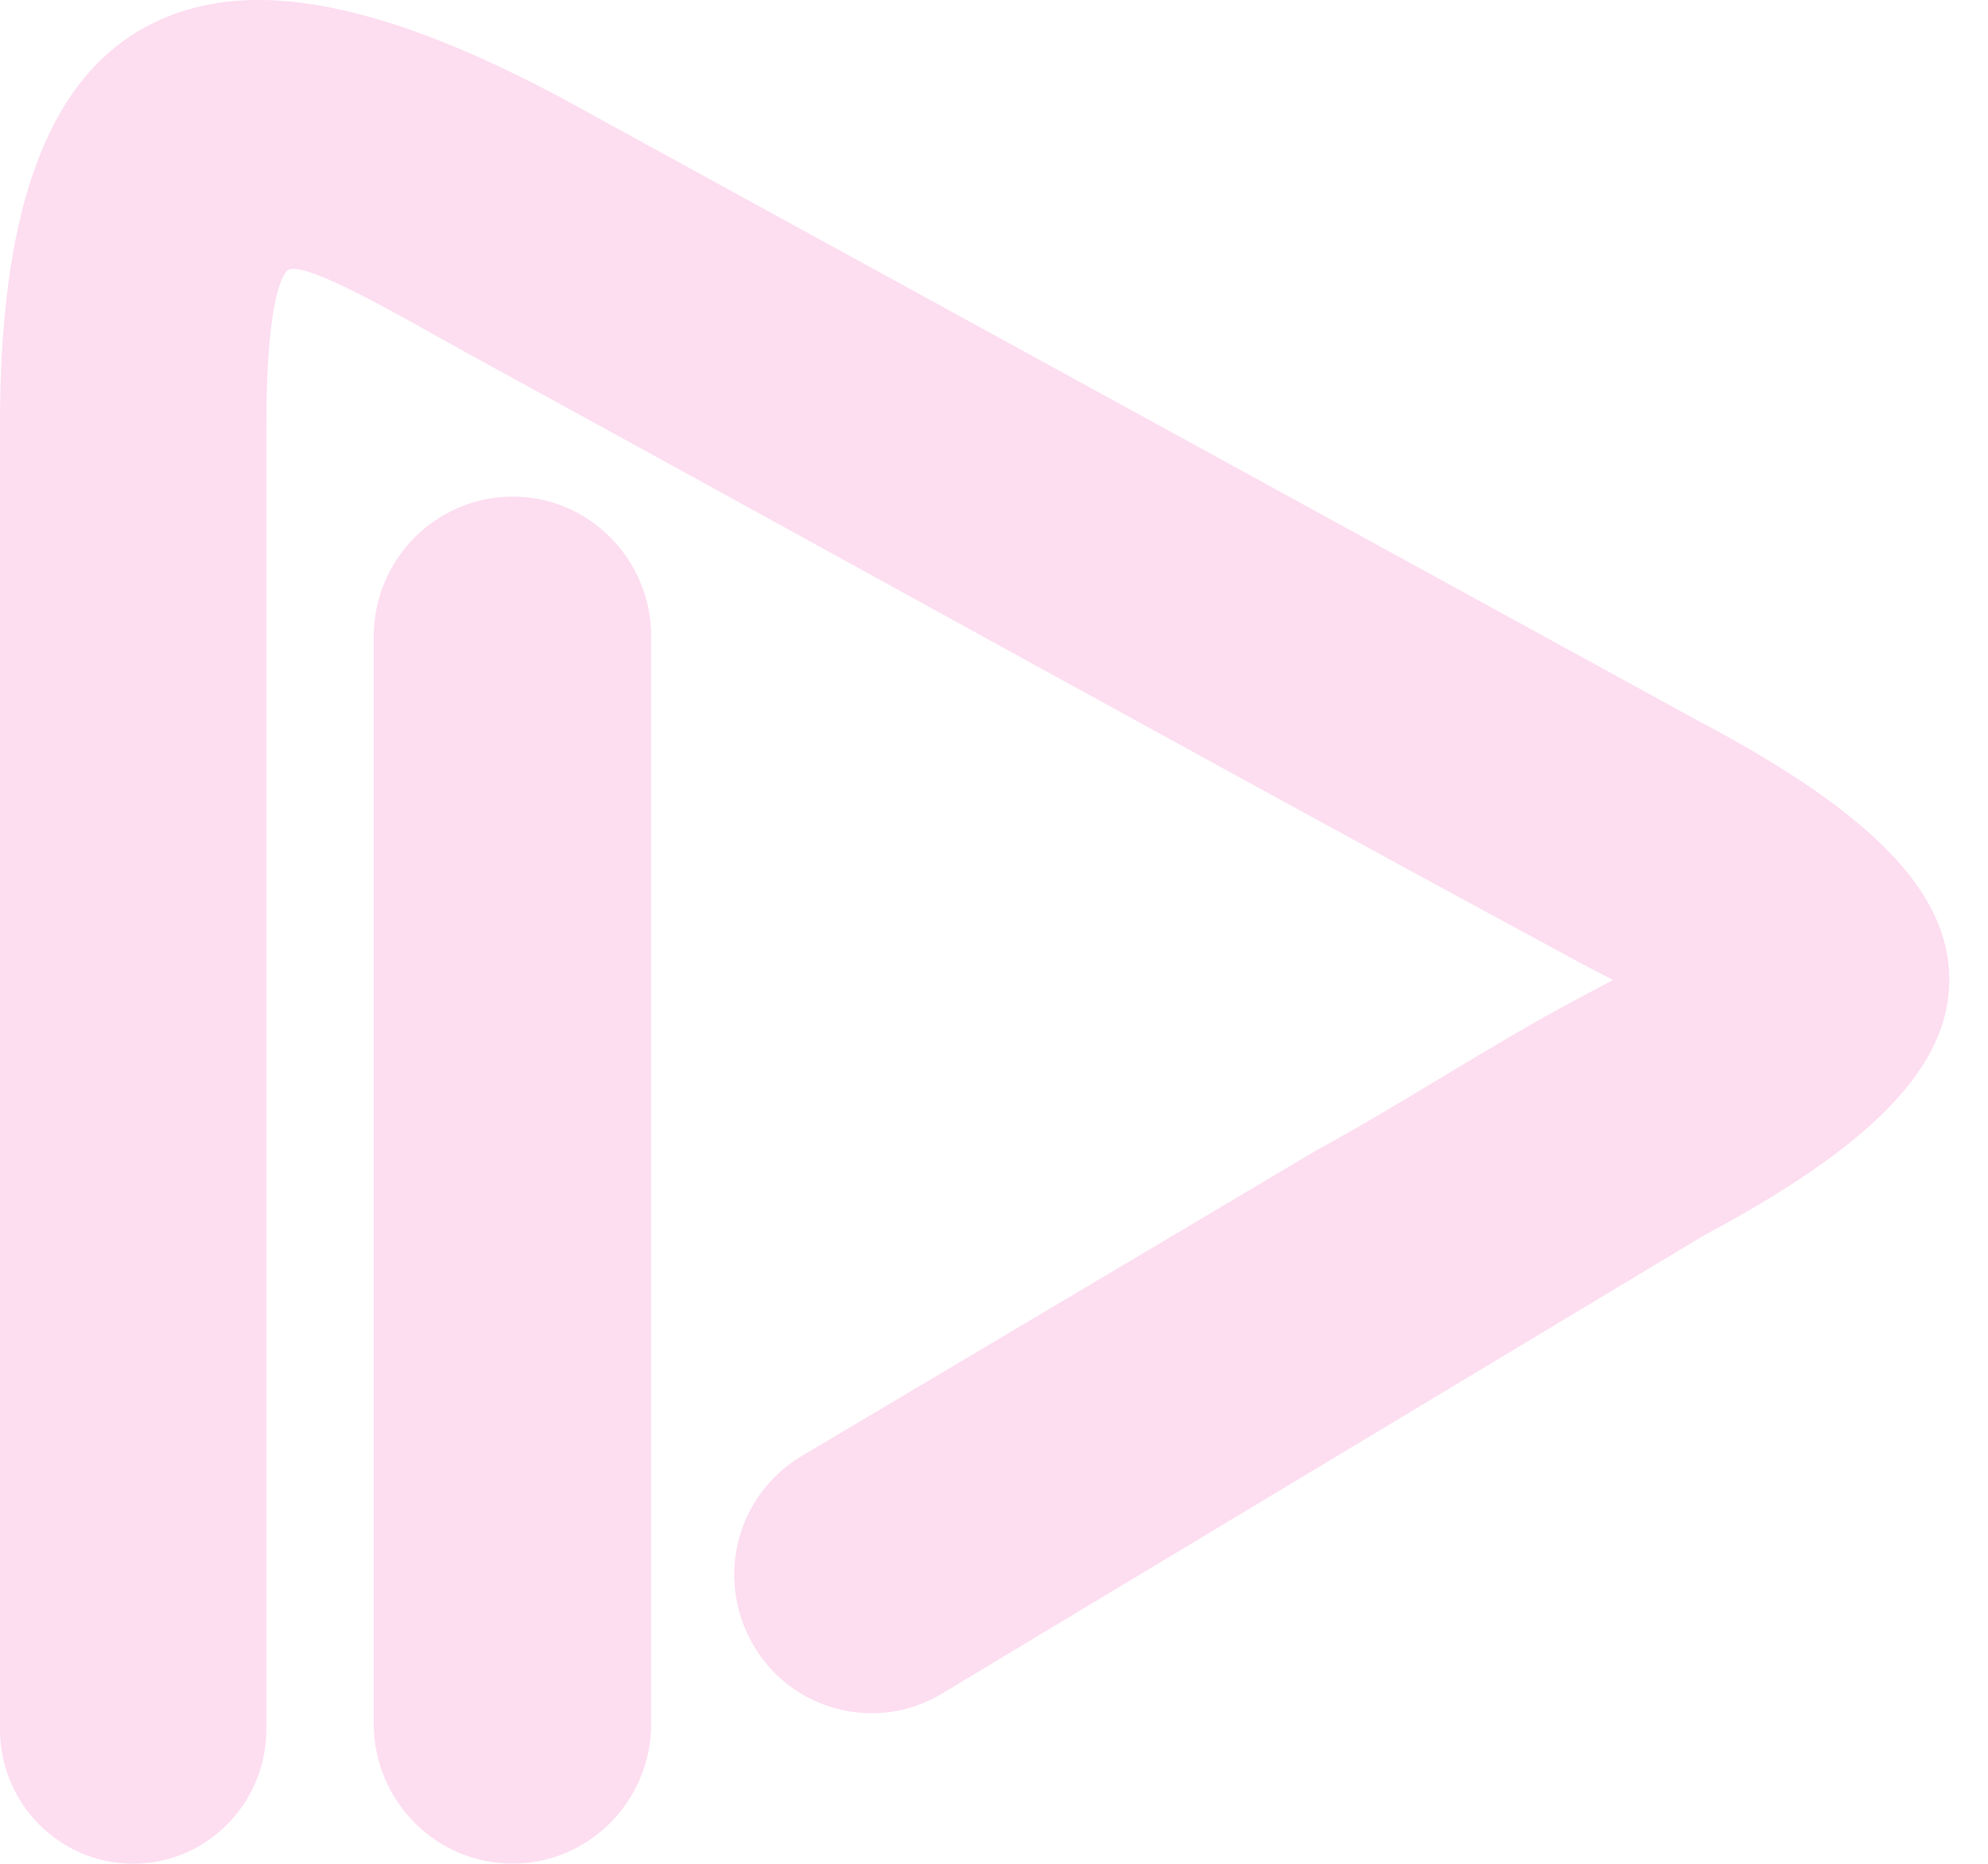
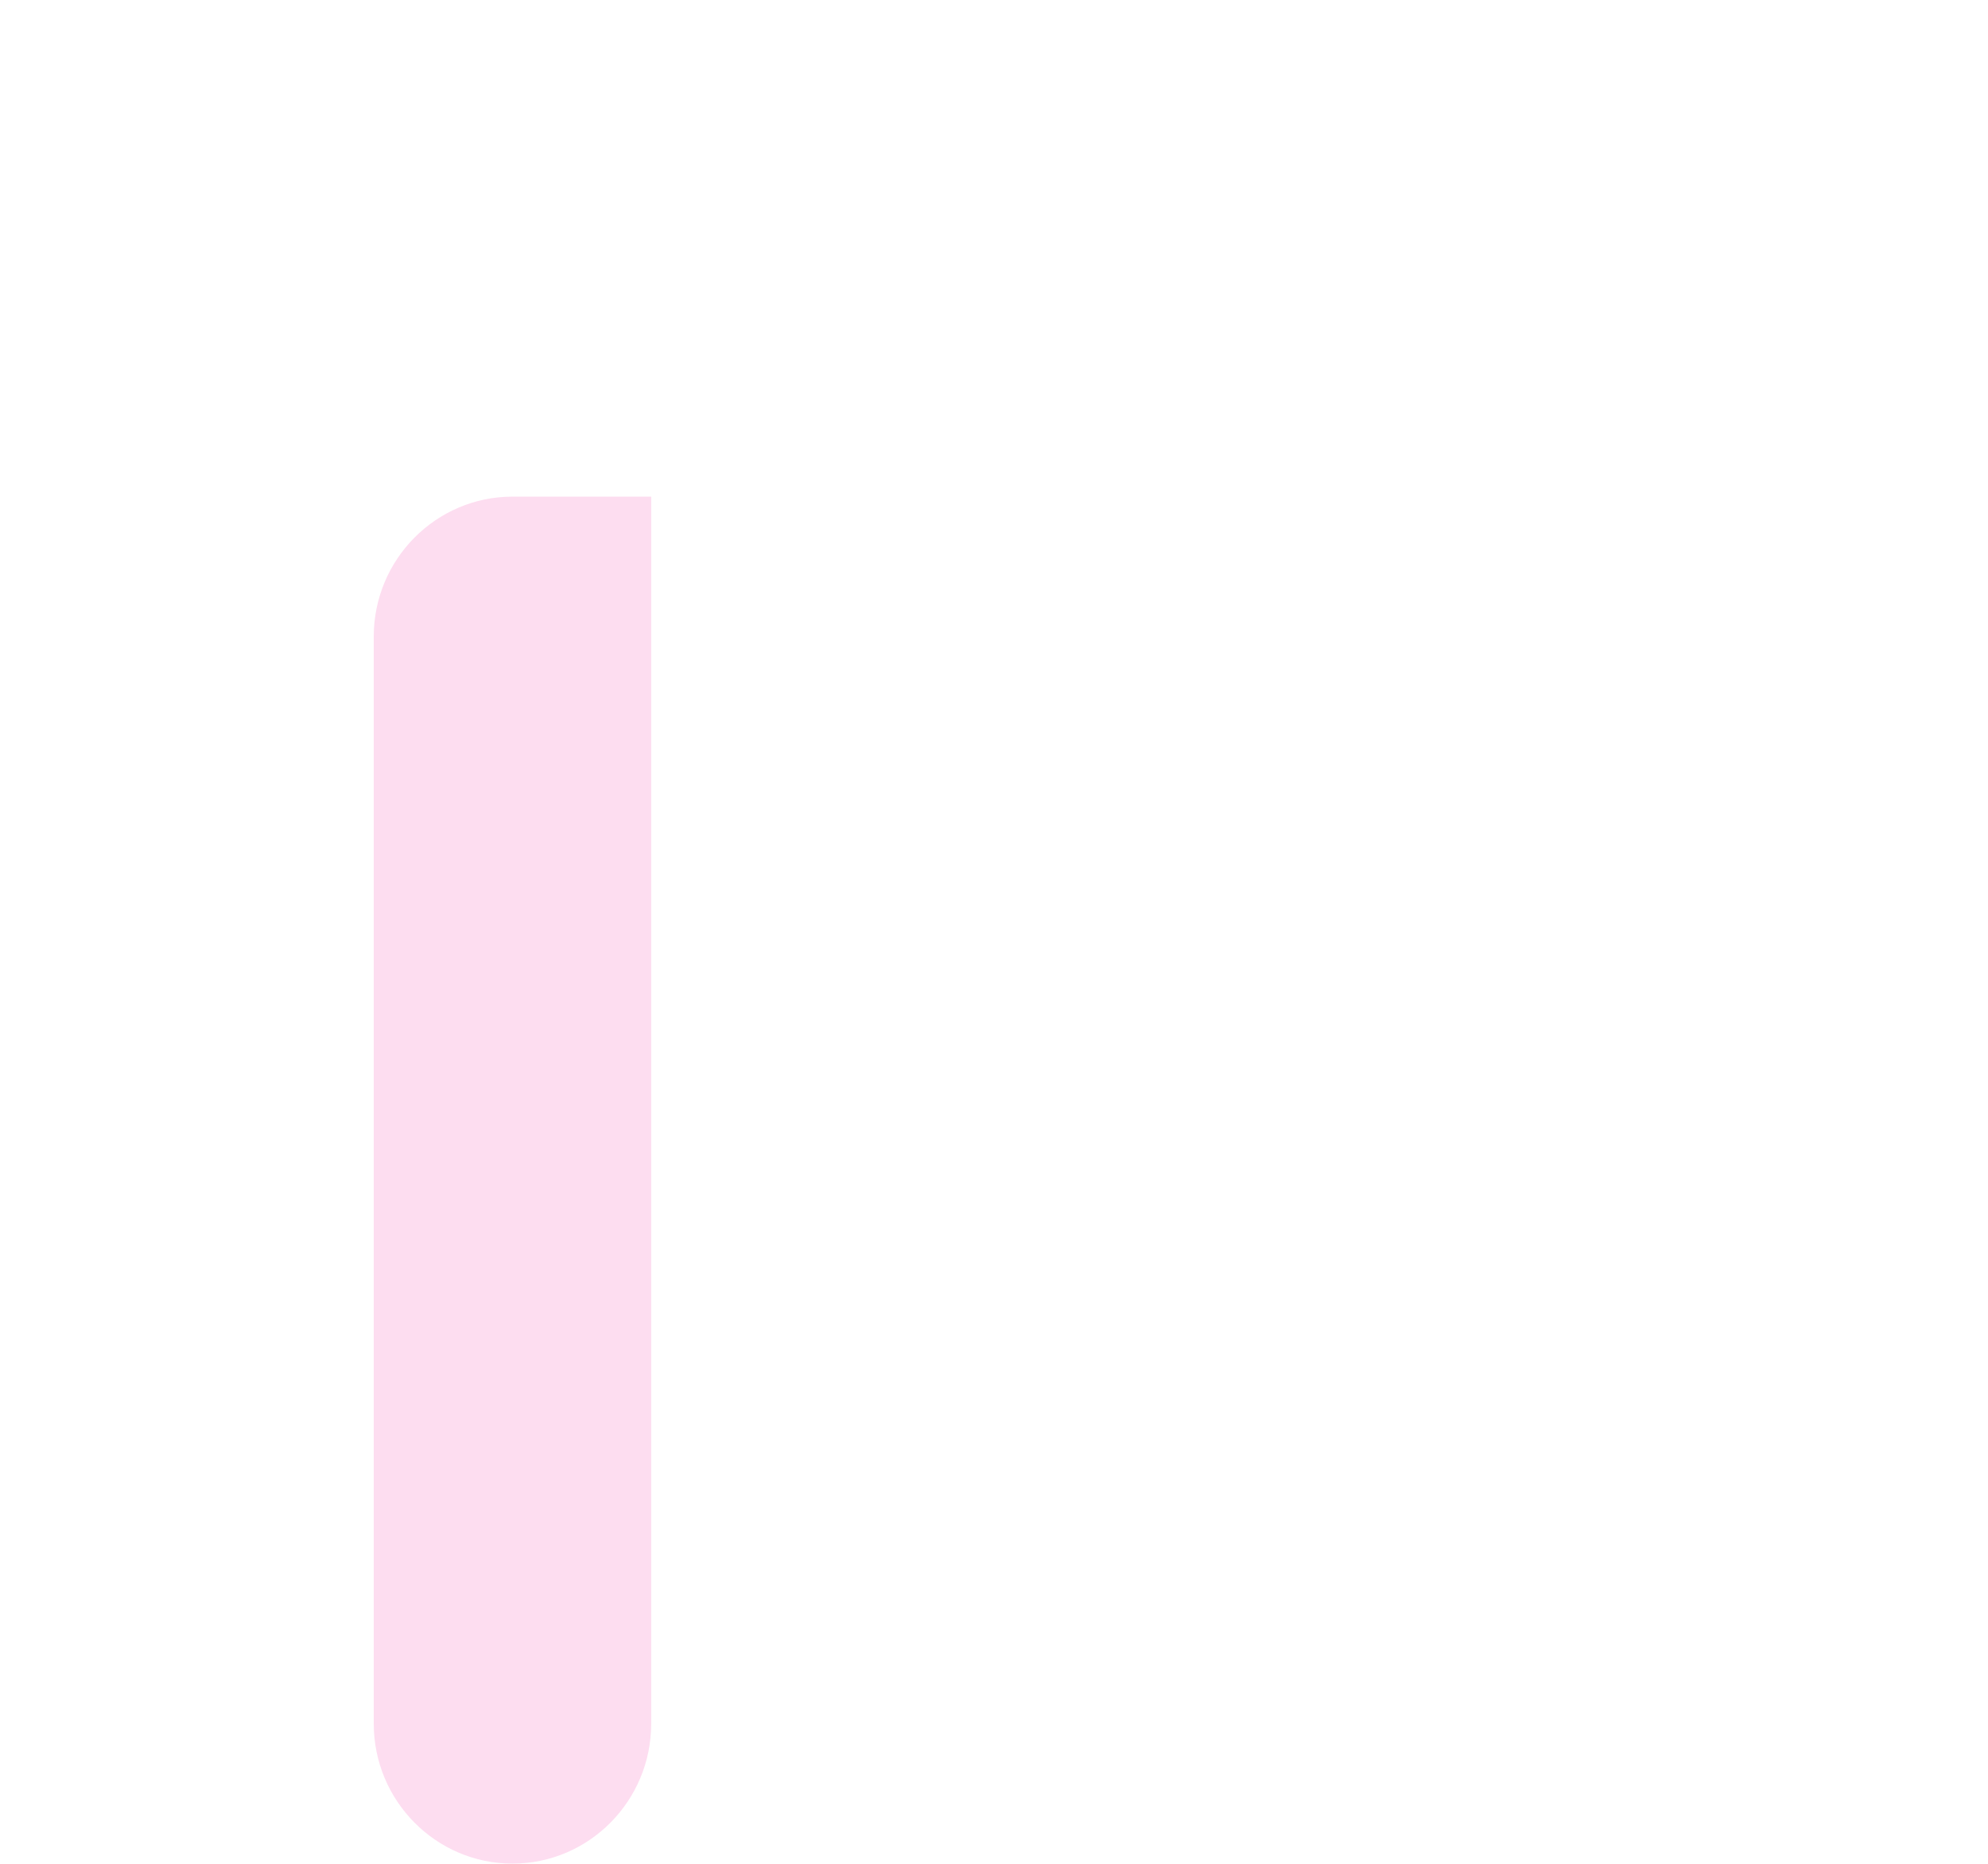
<svg xmlns="http://www.w3.org/2000/svg" width="32" height="30" viewBox="0 0 32 30" fill="none">
-   <path d="M27.418 11.648L9.584 1.876C6.201 -0.031 3.864 -0.471 2.235 0.496C0.723 1.393 -0.008 3.479 6.81175e-05 6.867V27.837C6.81175e-05 29.029 0.962 29.999 2.143 29.999C3.325 29.999 4.287 29.029 4.287 27.837V6.867C4.287 4.619 4.603 4.366 4.639 4.345C4.875 4.206 6.137 4.91 6.971 5.378C7.148 5.477 7.331 5.579 7.526 5.687C9.619 6.832 11.71 7.982 13.802 9.134C17.601 11.225 21.528 13.385 25.409 15.484L25.651 15.611C25.756 15.665 25.863 15.722 25.964 15.774C25.863 15.829 25.754 15.885 25.648 15.943L25.404 16.072C24.653 16.47 23.899 16.925 23.17 17.363C22.515 17.758 21.838 18.164 21.178 18.523L12.88 23.451C11.859 24.079 11.518 25.393 12.106 26.444C12.401 26.971 12.883 27.346 13.461 27.501C14.041 27.657 14.643 27.573 15.159 27.262L27.426 19.886C30.157 18.43 31.377 17.161 31.377 15.768C31.377 14.373 30.154 13.101 27.418 11.646V11.648Z" fill="#FDDDF0" />
-   <path d="M8.249 7.994C7.018 7.994 6.016 9.004 6.016 10.246V27.744C6.016 28.985 7.017 29.997 8.249 29.997C9.481 29.997 10.482 28.987 10.482 27.744V10.245C10.482 9.004 9.481 7.992 8.249 7.992V7.994Z" fill="#FDDDF0" />
+   <path d="M8.249 7.994C7.018 7.994 6.016 9.004 6.016 10.246V27.744C6.016 28.985 7.017 29.997 8.249 29.997C9.481 29.997 10.482 28.987 10.482 27.744V10.245V7.994Z" fill="#FDDDF0" />
</svg>